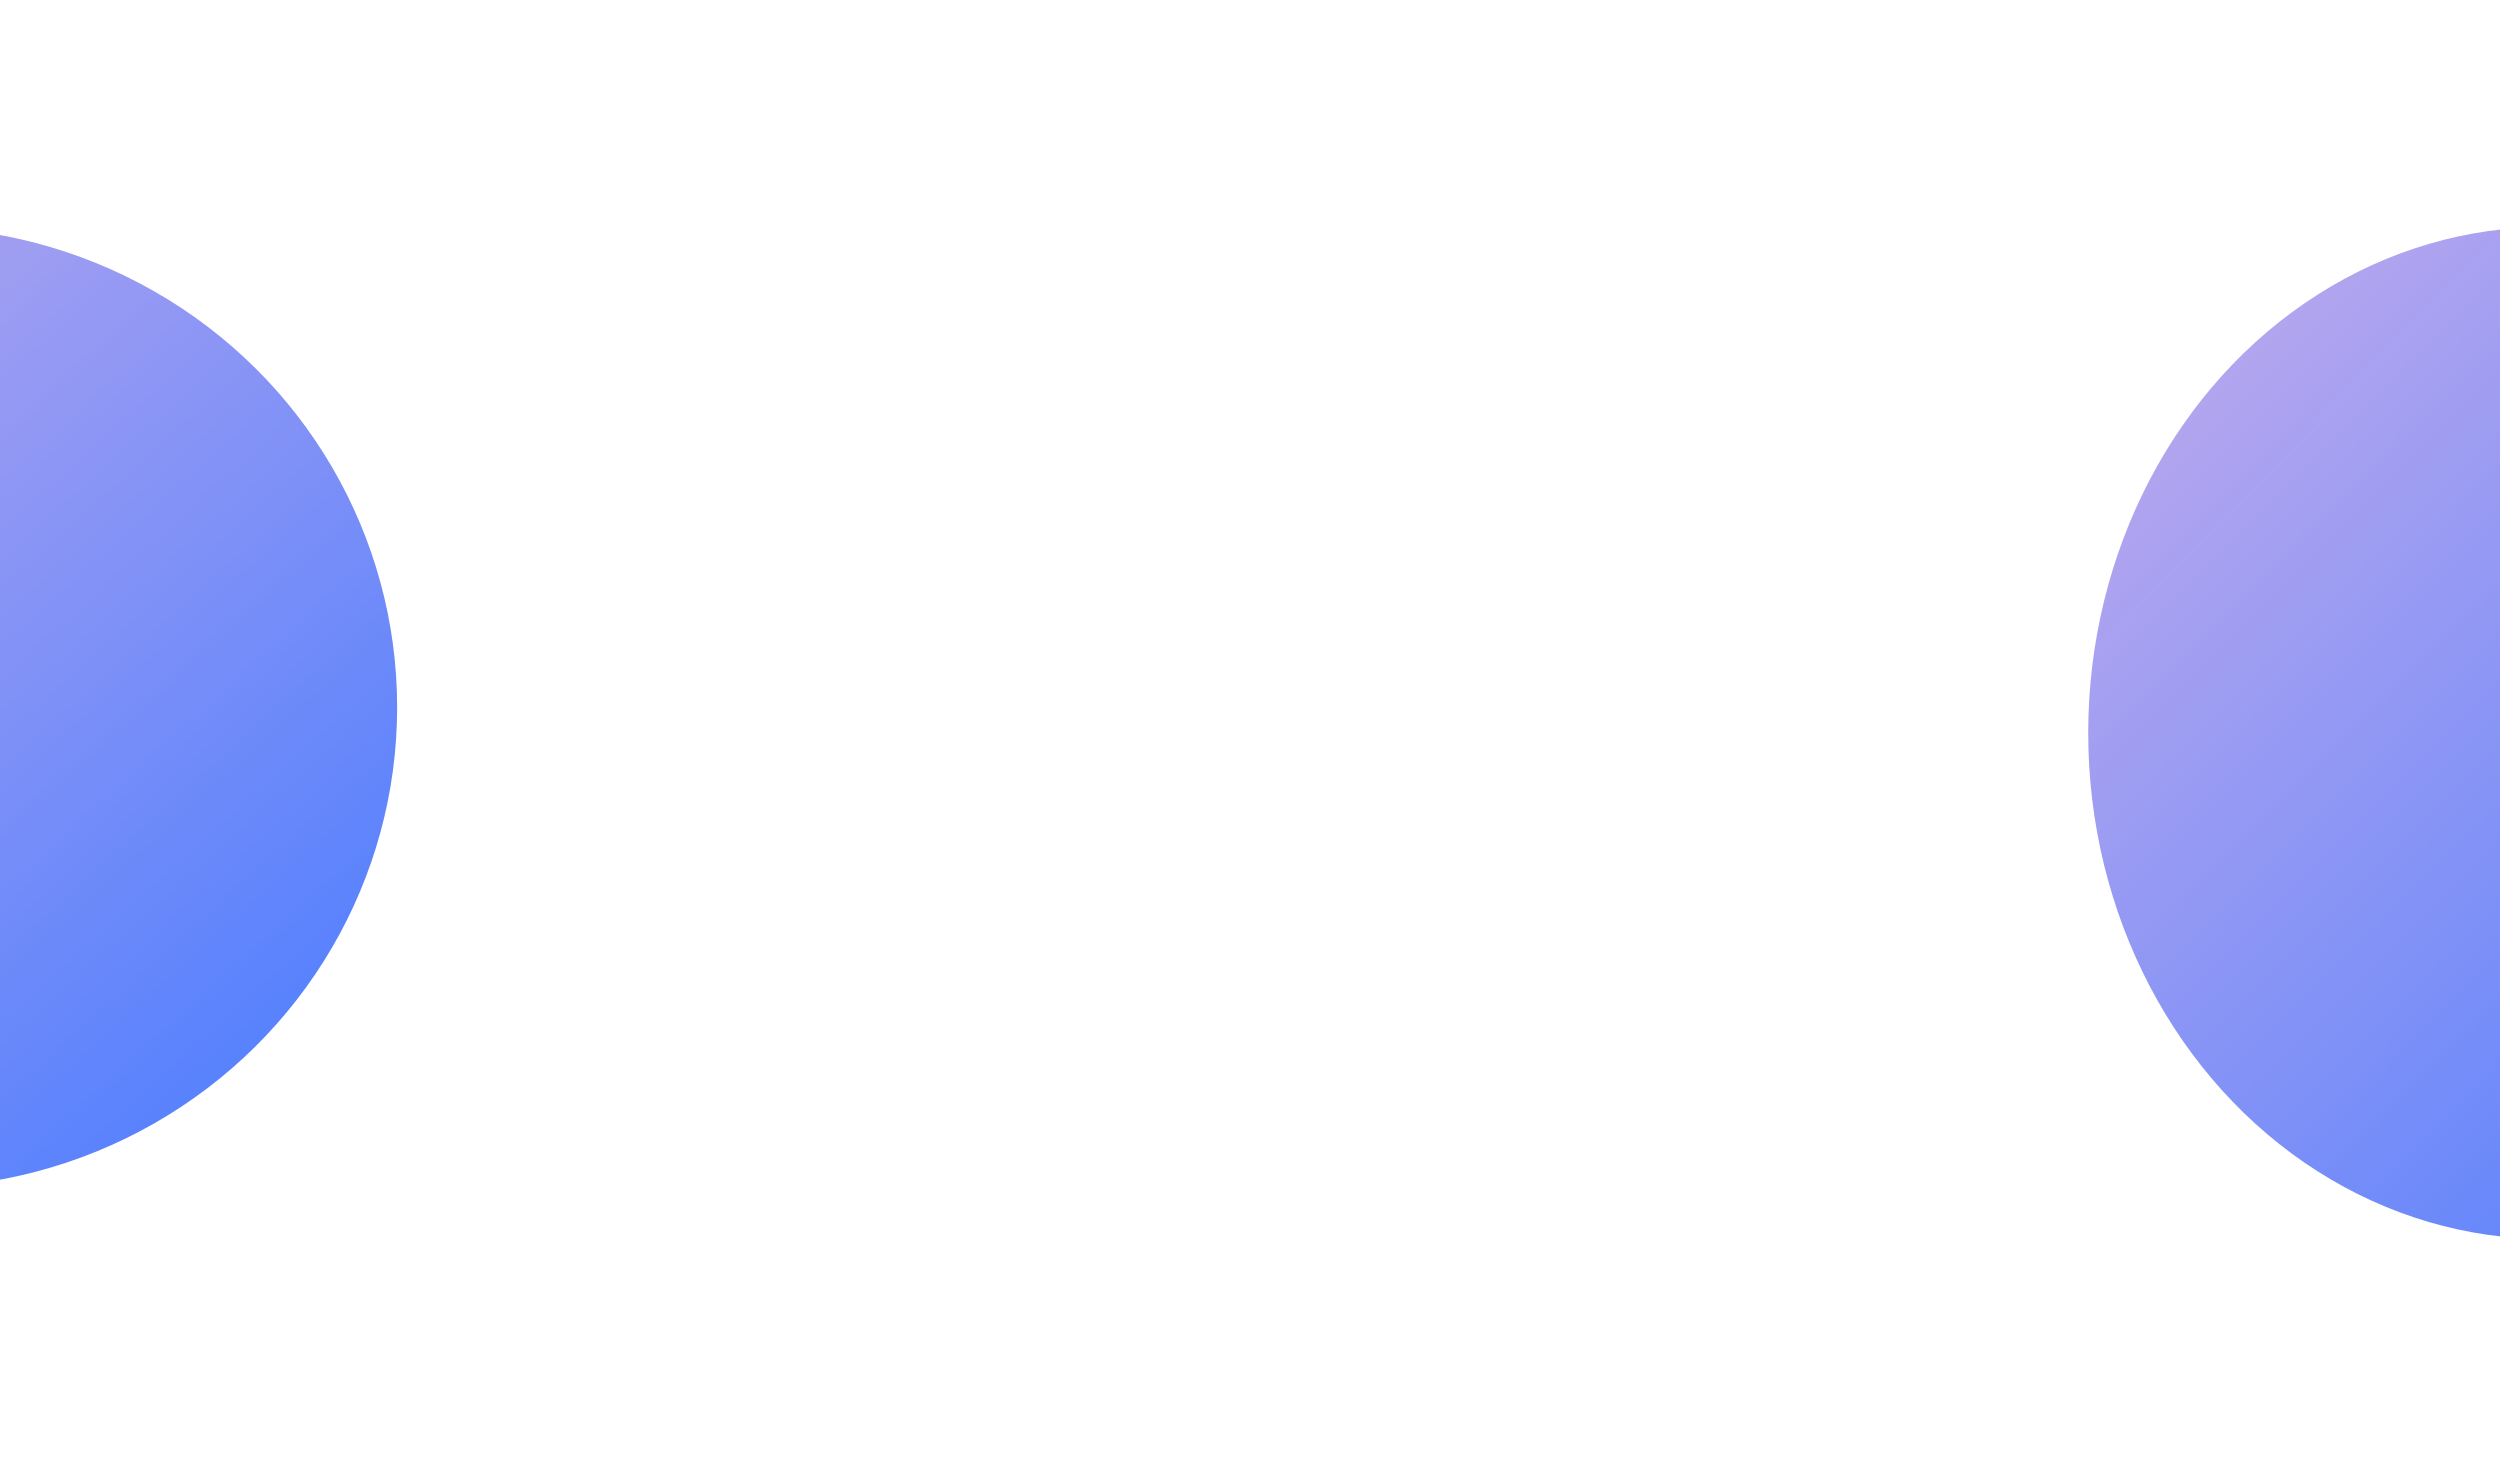
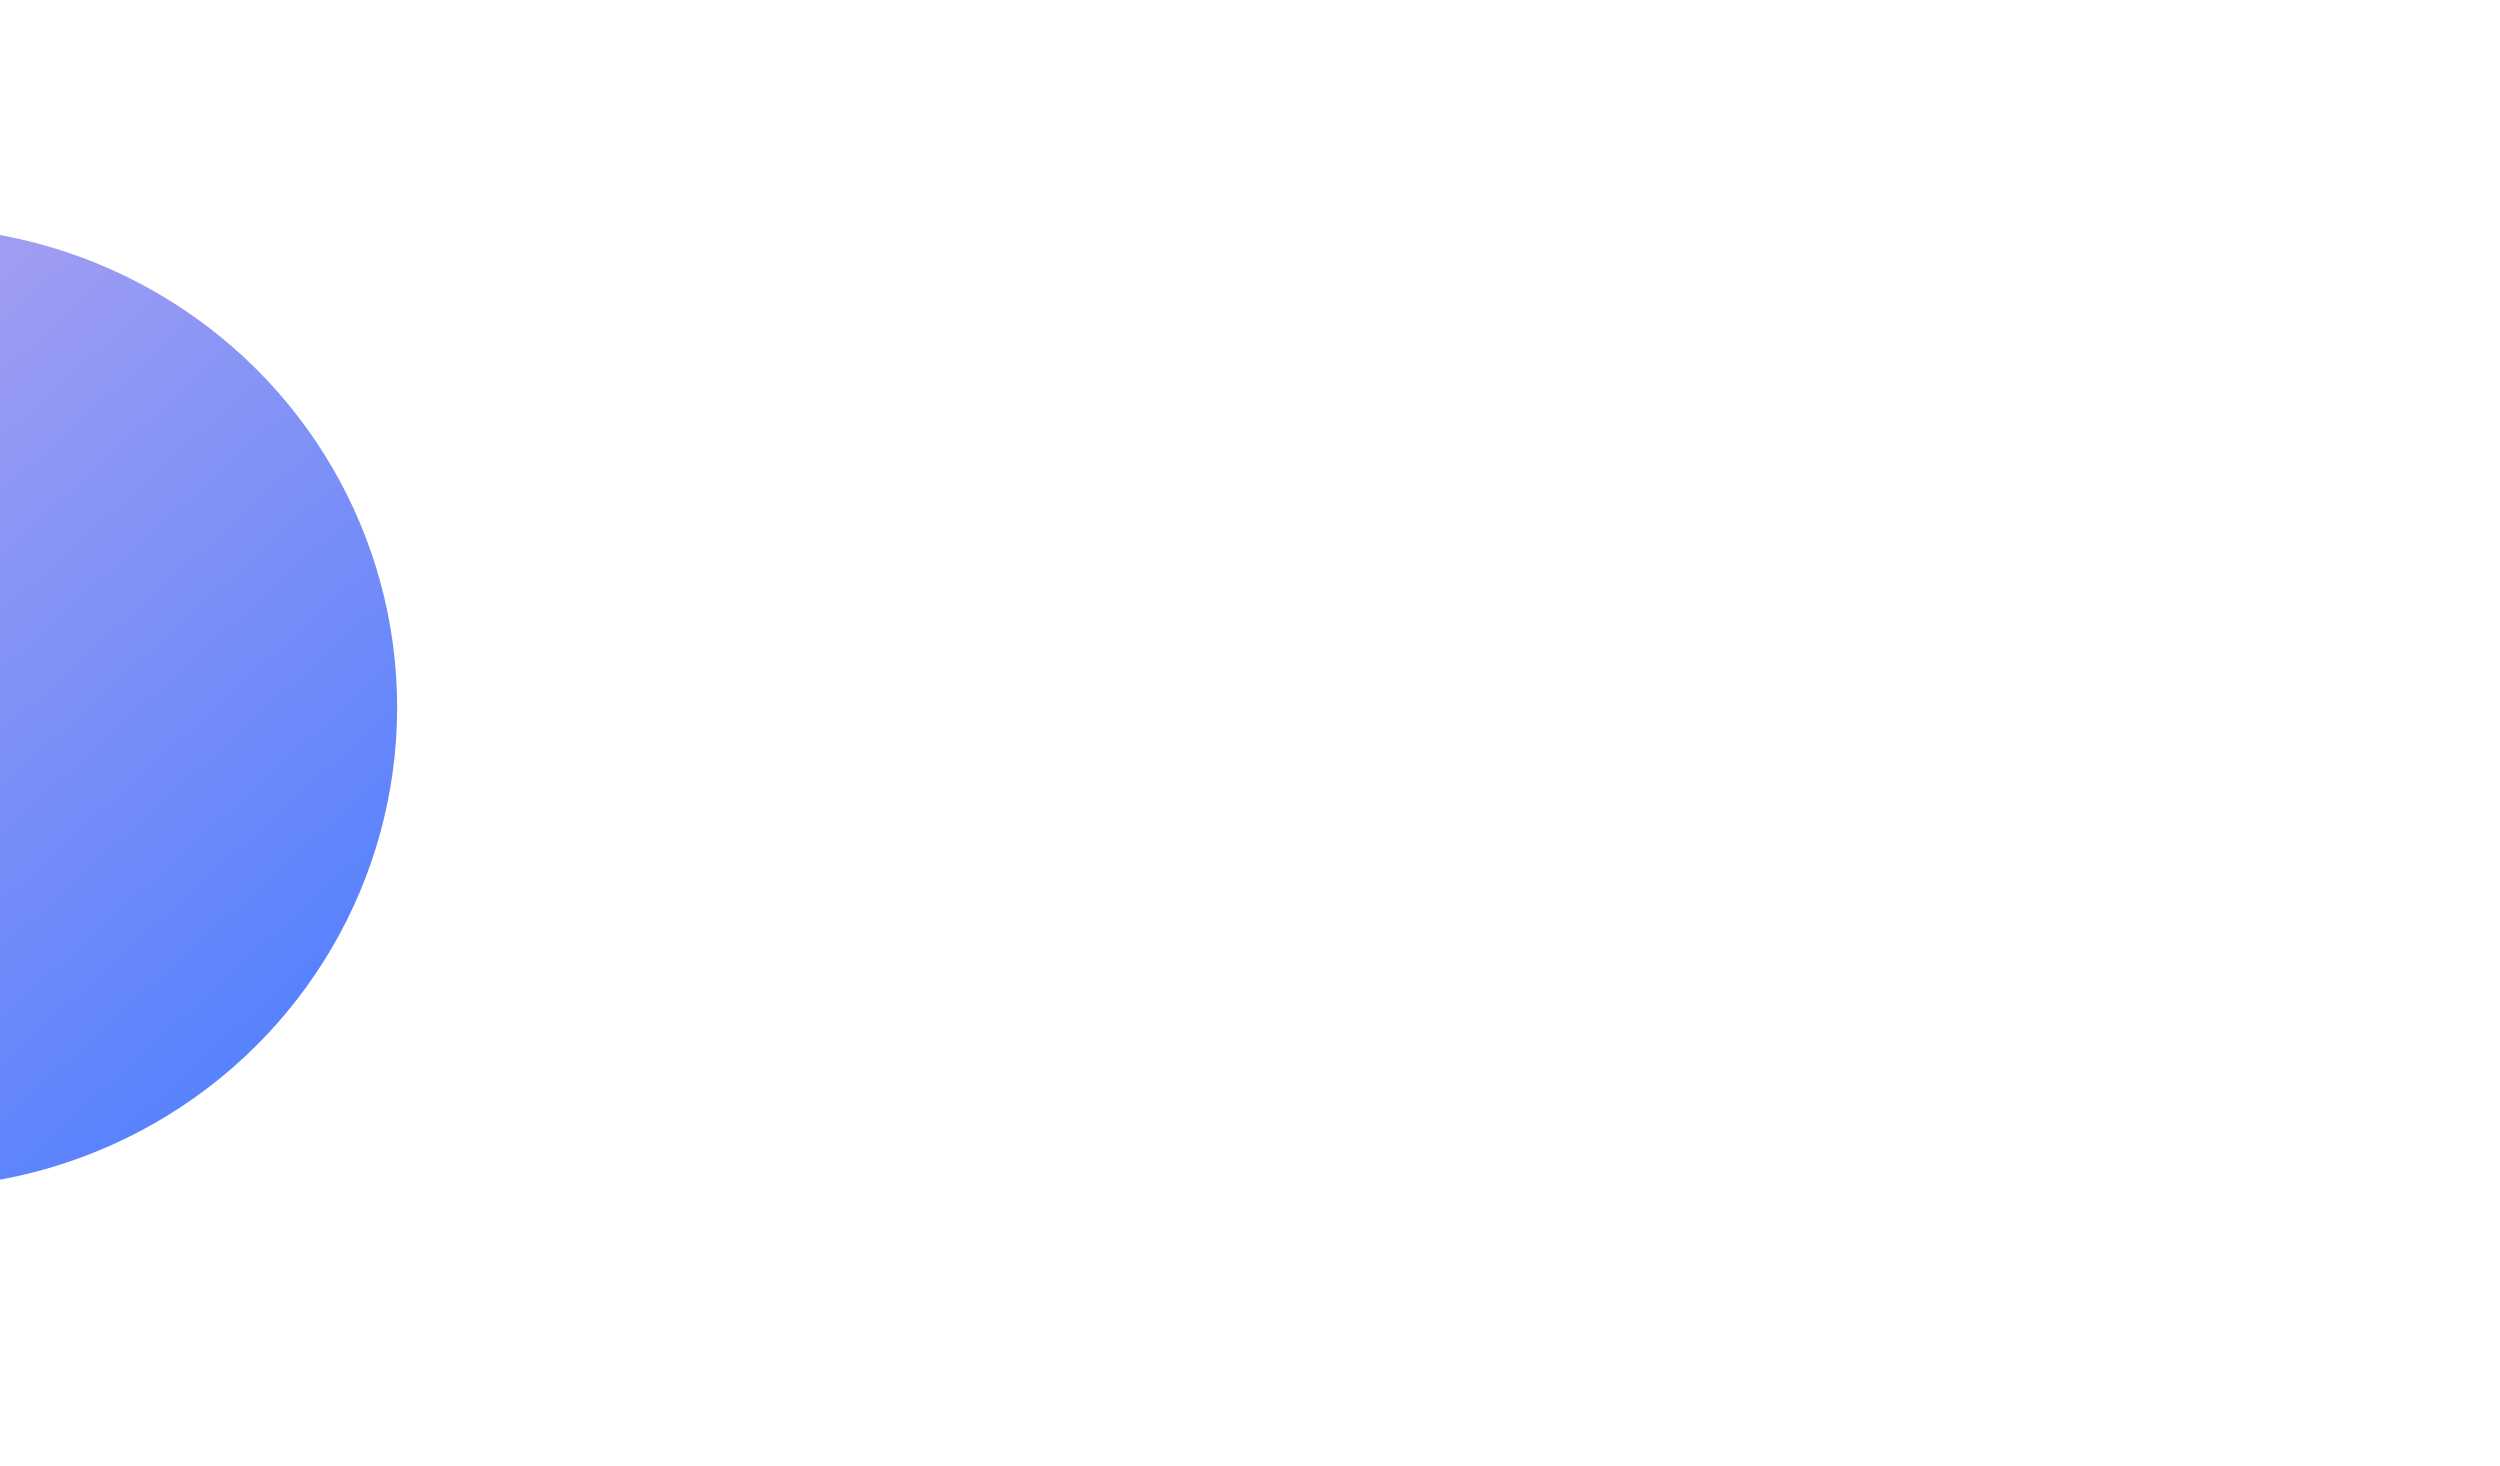
<svg xmlns="http://www.w3.org/2000/svg" width="1366" height="801" viewBox="0 0 1366 801" fill="none">
  <g opacity="0.8" filter="url(#filter0_f_6204_1632)">
-     <ellipse cx="1391.5" cy="400.5" rx="250.5" ry="276.5" fill="url(#paint0_linear_6204_1632)" />
-   </g>
+     </g>
  <g opacity="0.8" filter="url(#filter1_f_6204_1632)">
    <ellipse cx="-48.5" cy="386.5" rx="265.5" ry="262.5" fill="url(#paint1_linear_6204_1632)" />
  </g>
  <defs>
    <filter id="filter0_f_6204_1632" x="1017" y="0" width="749" height="801" filterUnits="userSpaceOnUse" color-interpolation-filters="sRGB">
      <feGaussianBlur stdDeviation="62" />
    </filter>
    <filter id="filter1_f_6204_1632" x="-438" y="0" width="779" height="773" filterUnits="userSpaceOnUse" color-interpolation-filters="sRGB">
      <feGaussianBlur stdDeviation="62" />
    </filter>
    <linearGradient id="paint0_linear_6204_1632" x1="1141" y1="124" x2="1648.97" y2="626.953" gradientUnits="userSpaceOnUse">
      <stop stop-color="#B697E7" />
      <stop offset="1" stop-color="#1E5CFF" />
    </linearGradient>
    <linearGradient id="paint1_linear_6204_1632" x1="-314" y1="124" x2="165.861" y2="654.432" gradientUnits="userSpaceOnUse">
      <stop stop-color="#B697E7" />
      <stop offset="1" stop-color="#1E5CFF" />
    </linearGradient>
  </defs>
</svg>